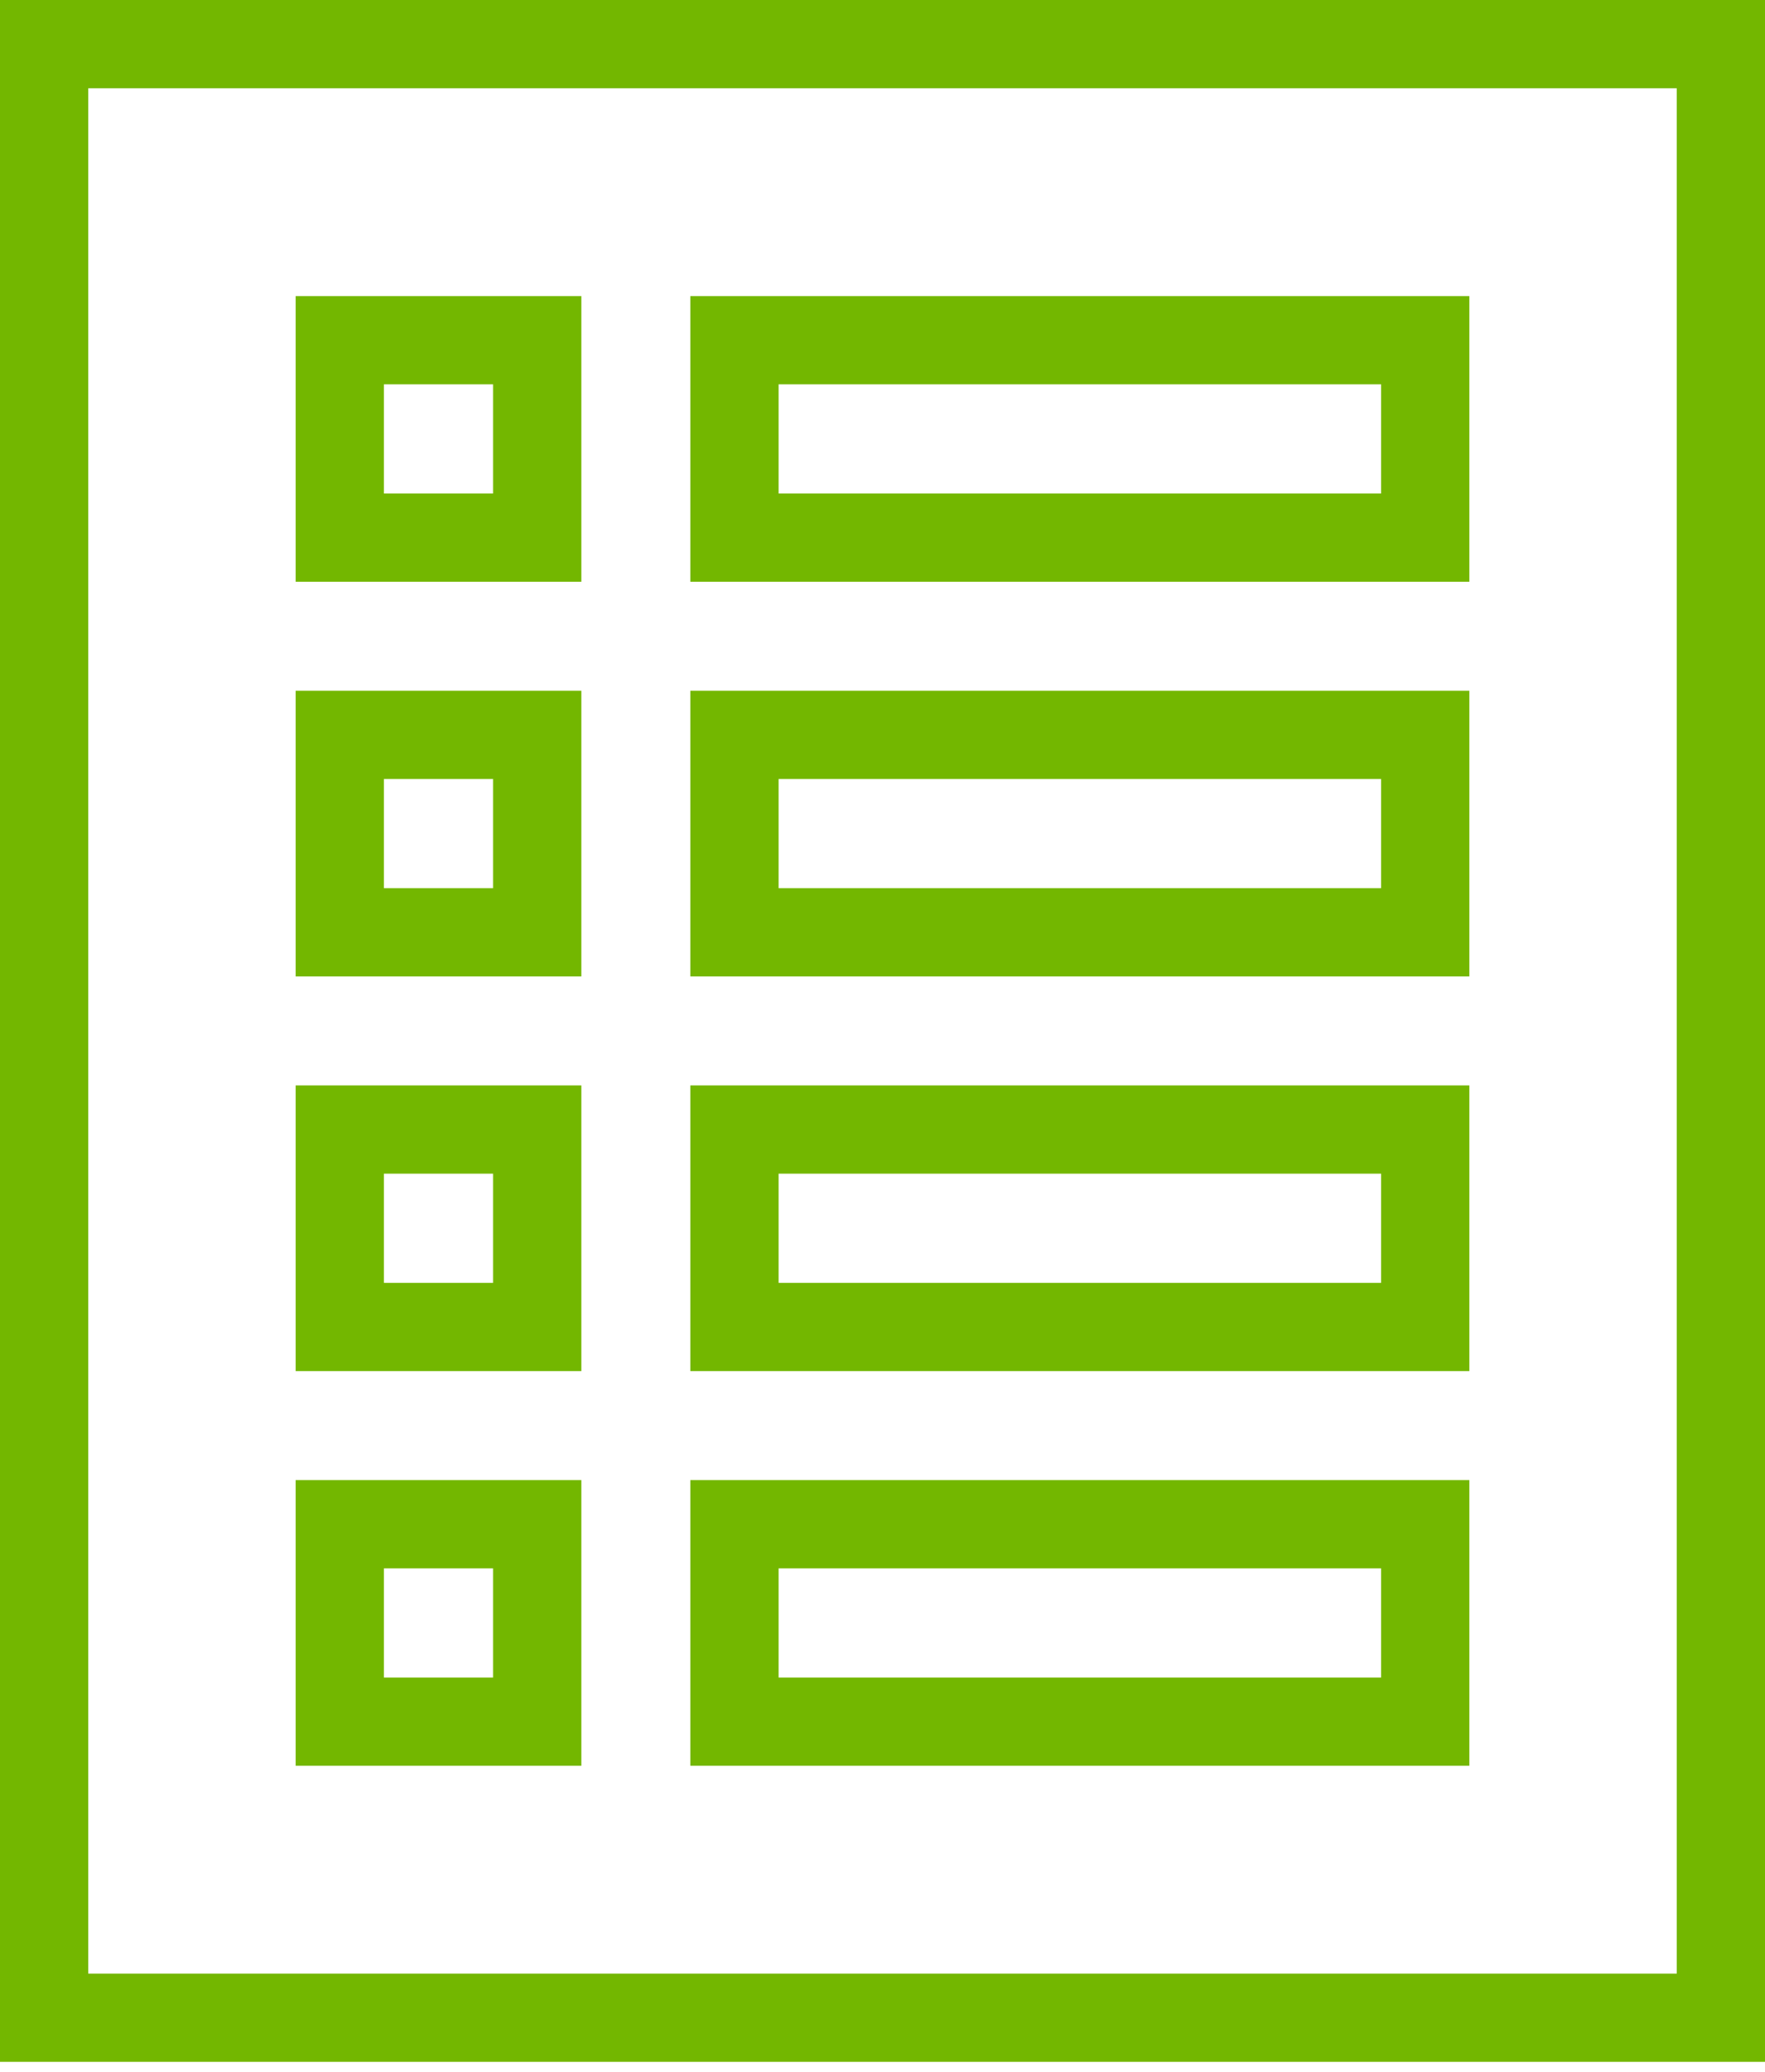
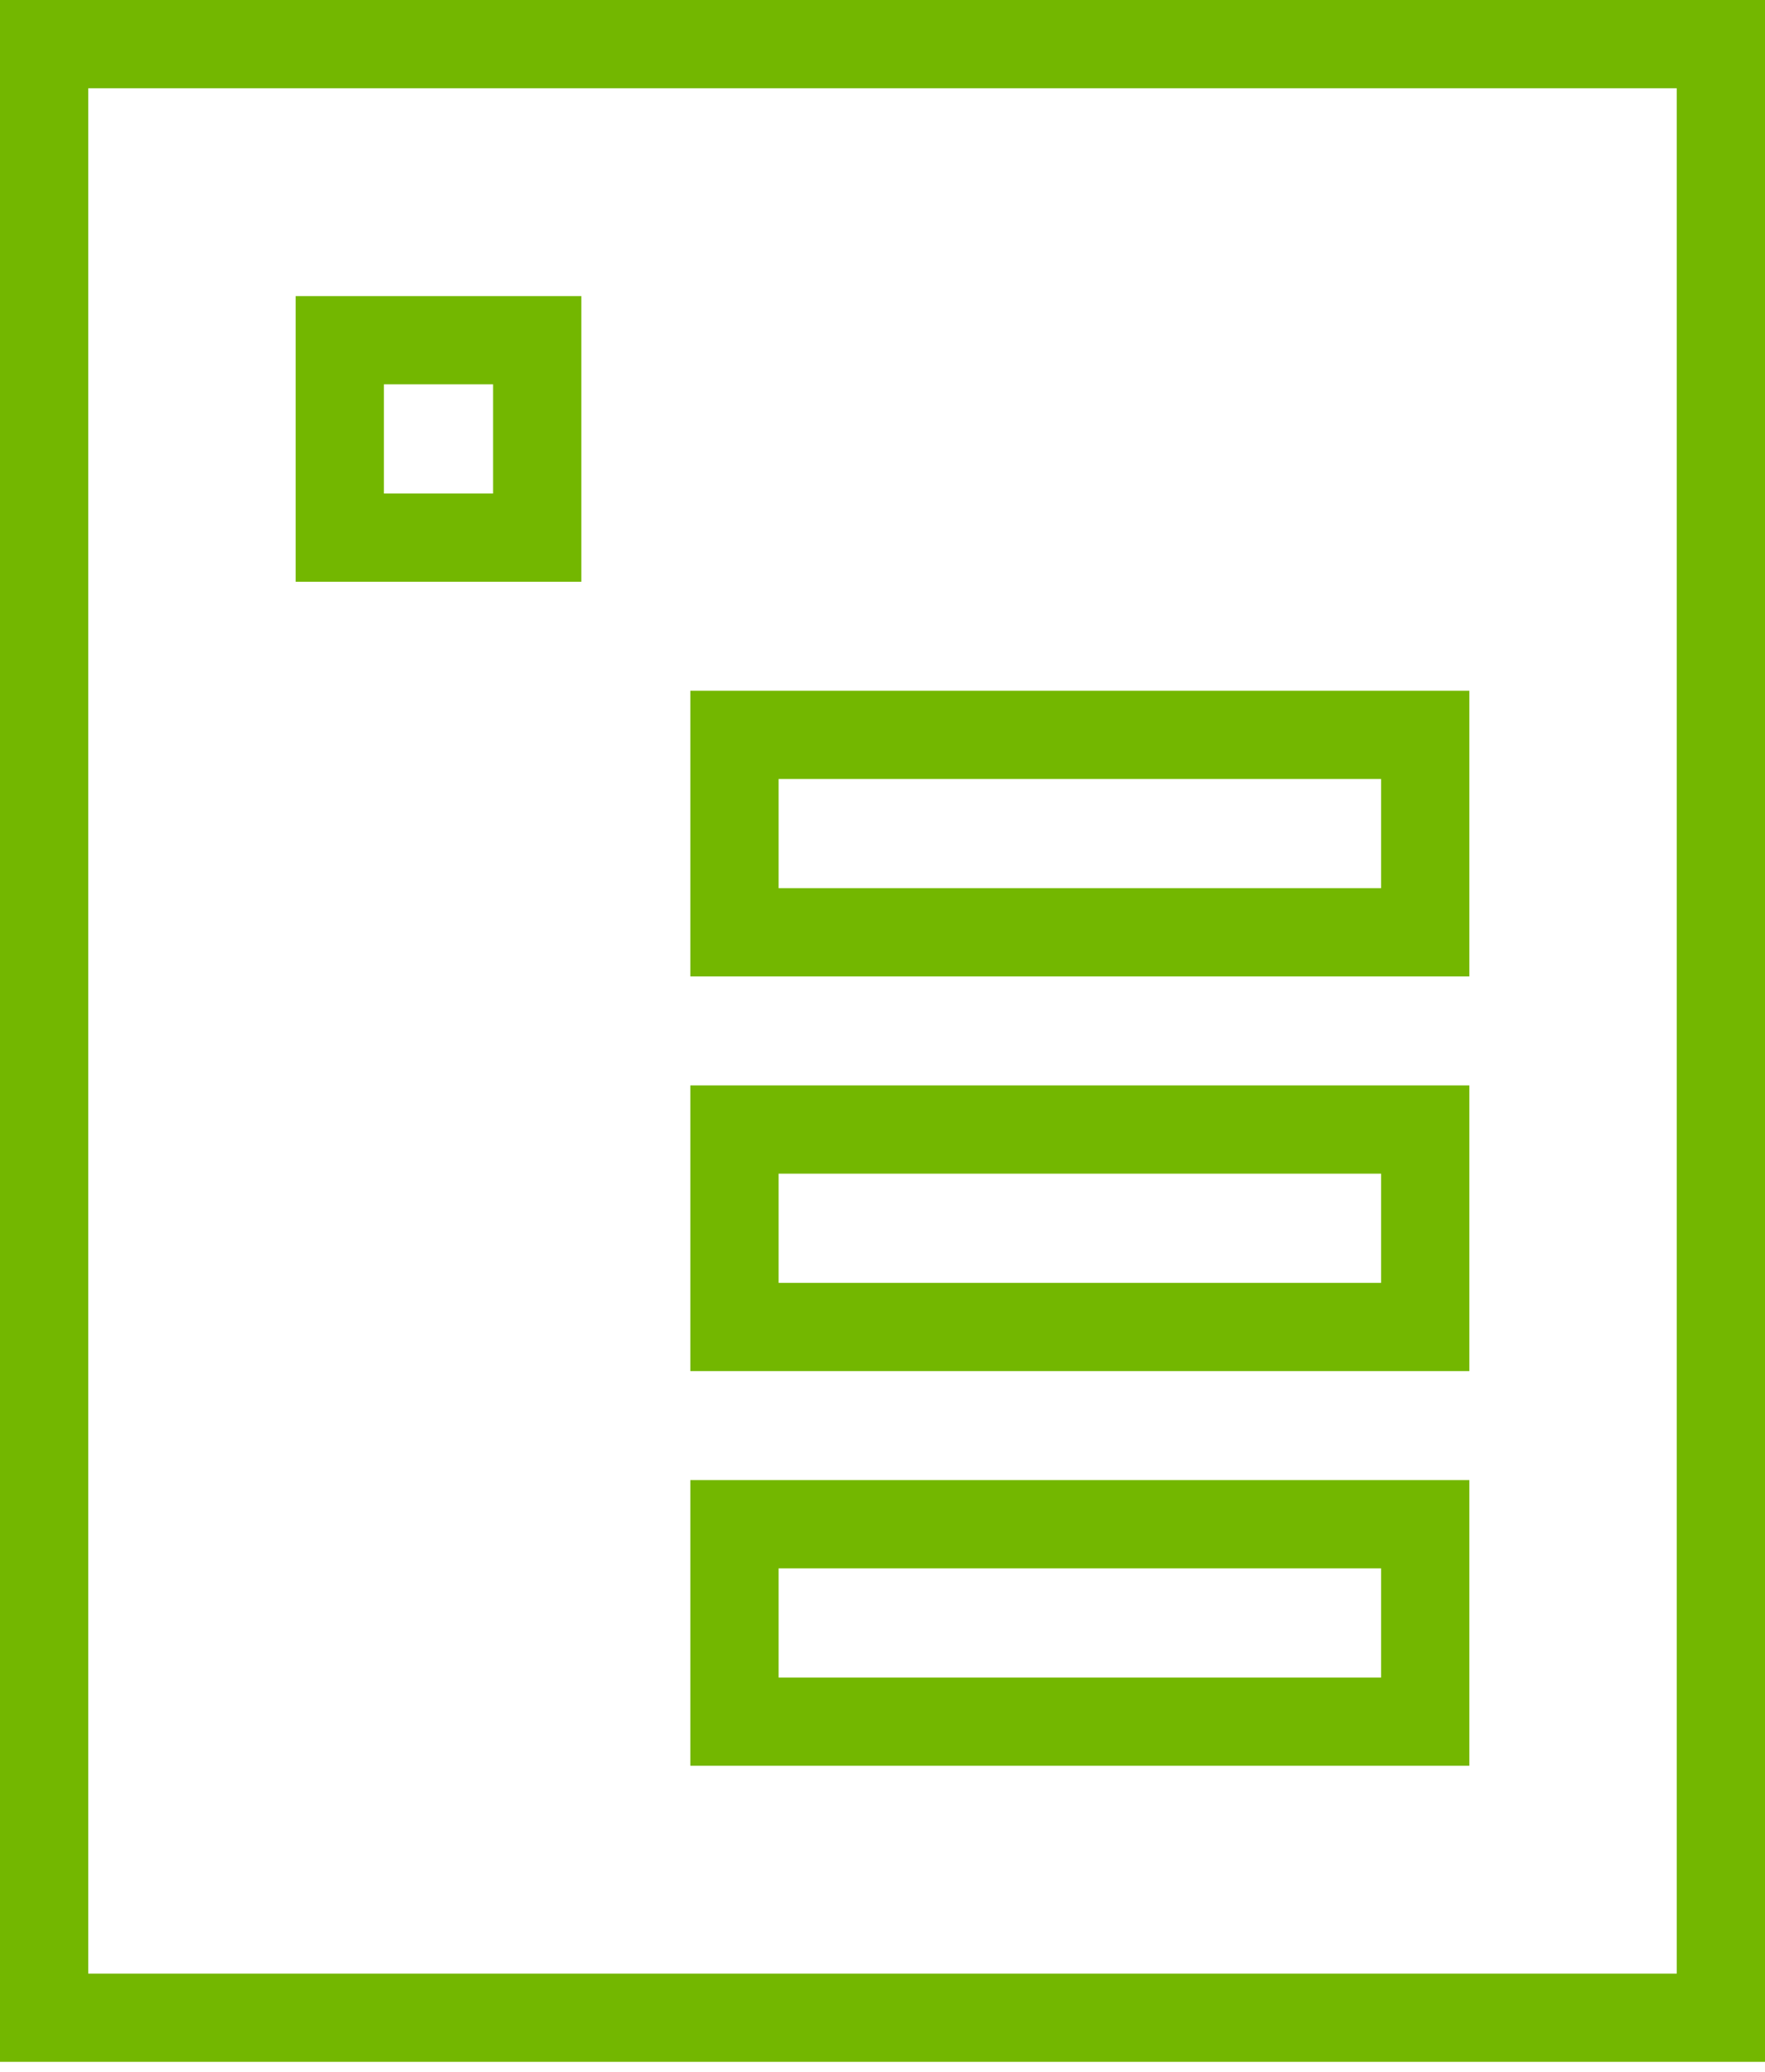
<svg xmlns="http://www.w3.org/2000/svg" width="92" height="108" viewBox="0 0 92 108" fill="none">
  <path d="M92 0H0V107.479H92V0ZM87.4 102.879H4.6V4.6H87.4V102.879Z" fill="#73B700" />
-   <path d="M30.302 56.58H15.41V71.473H30.302V56.58ZM25.703 66.873H20.01V61.18H25.703V66.873Z" fill="#73B700" />
-   <path d="M30.302 36.007H15.41V50.899H30.302V36.007ZM25.703 46.299H20.01V40.607H25.703V46.299Z" fill="#73B700" />
-   <path d="M30.302 77.154H15.41V92.046H30.302V77.154ZM25.703 87.446H20.01V81.754H25.703V87.446Z" fill="#73B700" />
  <path d="M30.302 15.434H15.41V30.326H30.302V15.434ZM25.703 25.726H20.01V20.034H25.703V25.726Z" fill="#73B700" />
  <path d="M76.59 56.58H35.983V71.473H76.59V56.58ZM71.99 66.873H40.584V61.18H71.99V66.873Z" fill="#73B700" />
  <path d="M76.59 36.007H35.983V50.899H76.59V36.007ZM71.99 46.299H40.584V40.607H71.99V46.299Z" fill="#73B700" />
  <path d="M76.59 77.154H35.983V92.046H76.59V77.154ZM71.99 87.446H40.584V81.754H71.99V87.446Z" fill="#73B700" />
-   <path d="M76.59 15.434H35.983V30.326H76.59V15.434ZM71.99 25.726H40.584V20.034H71.99V25.726Z" fill="#73B700" />
</svg>